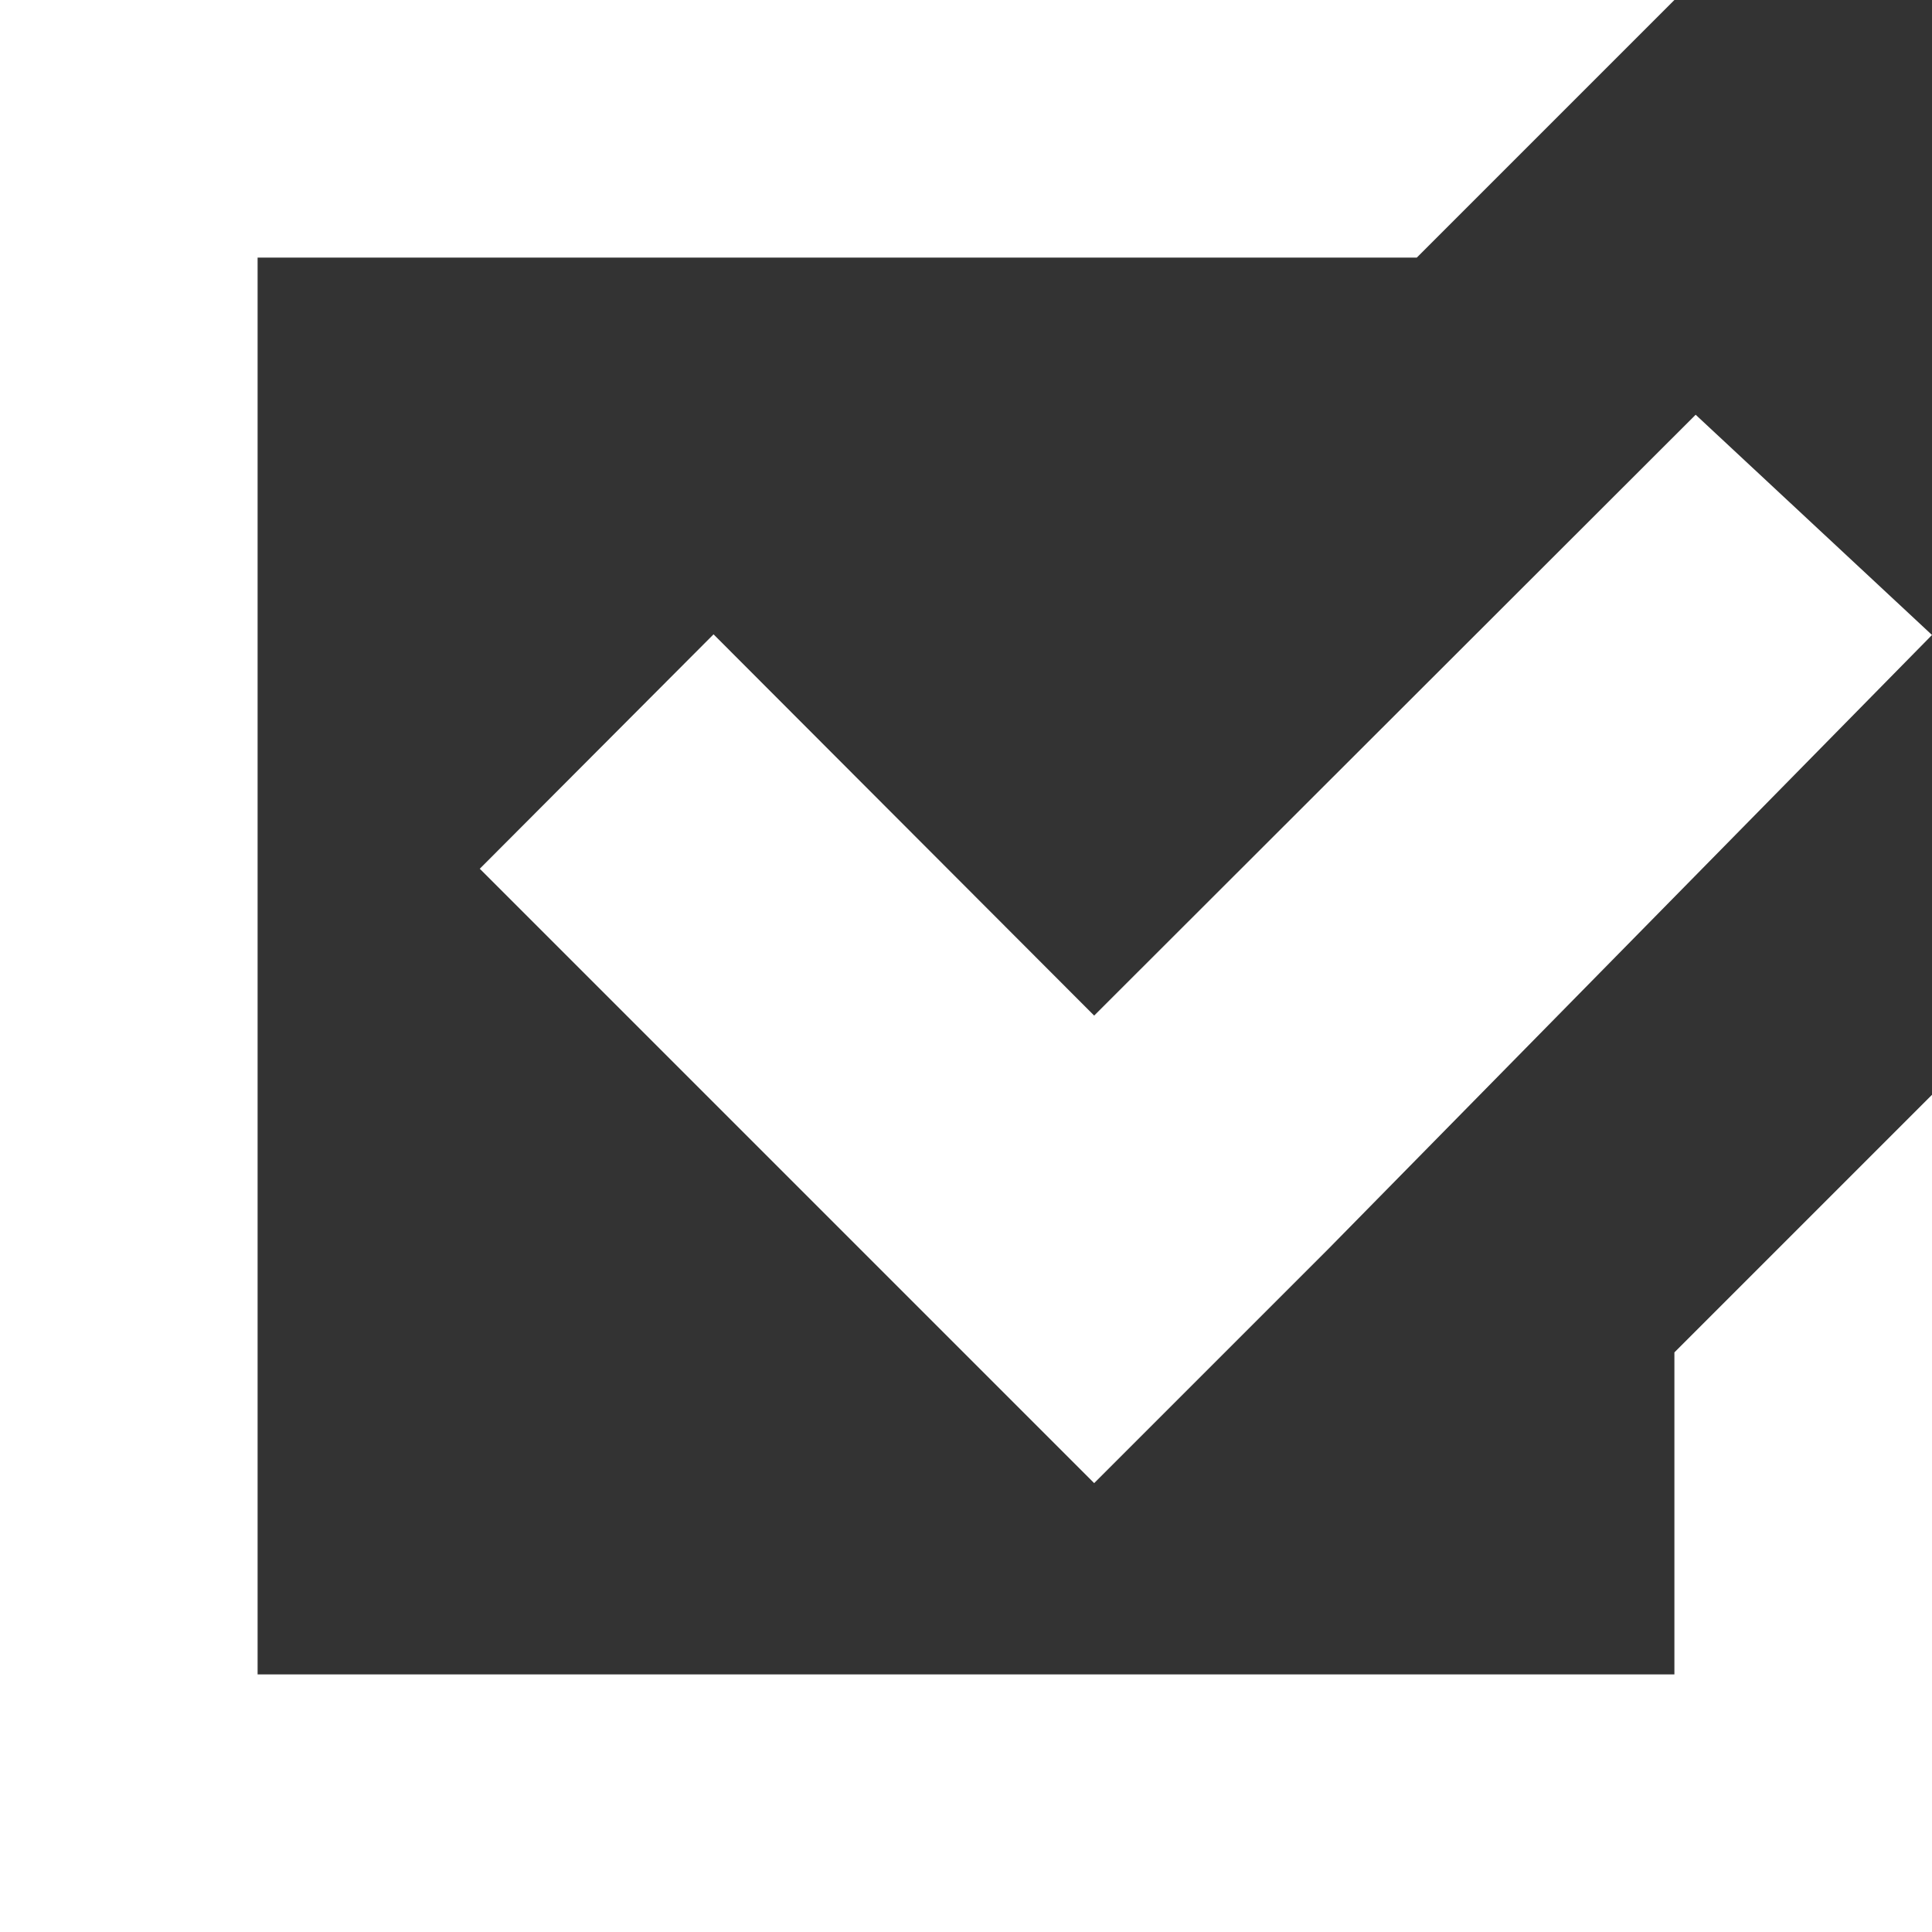
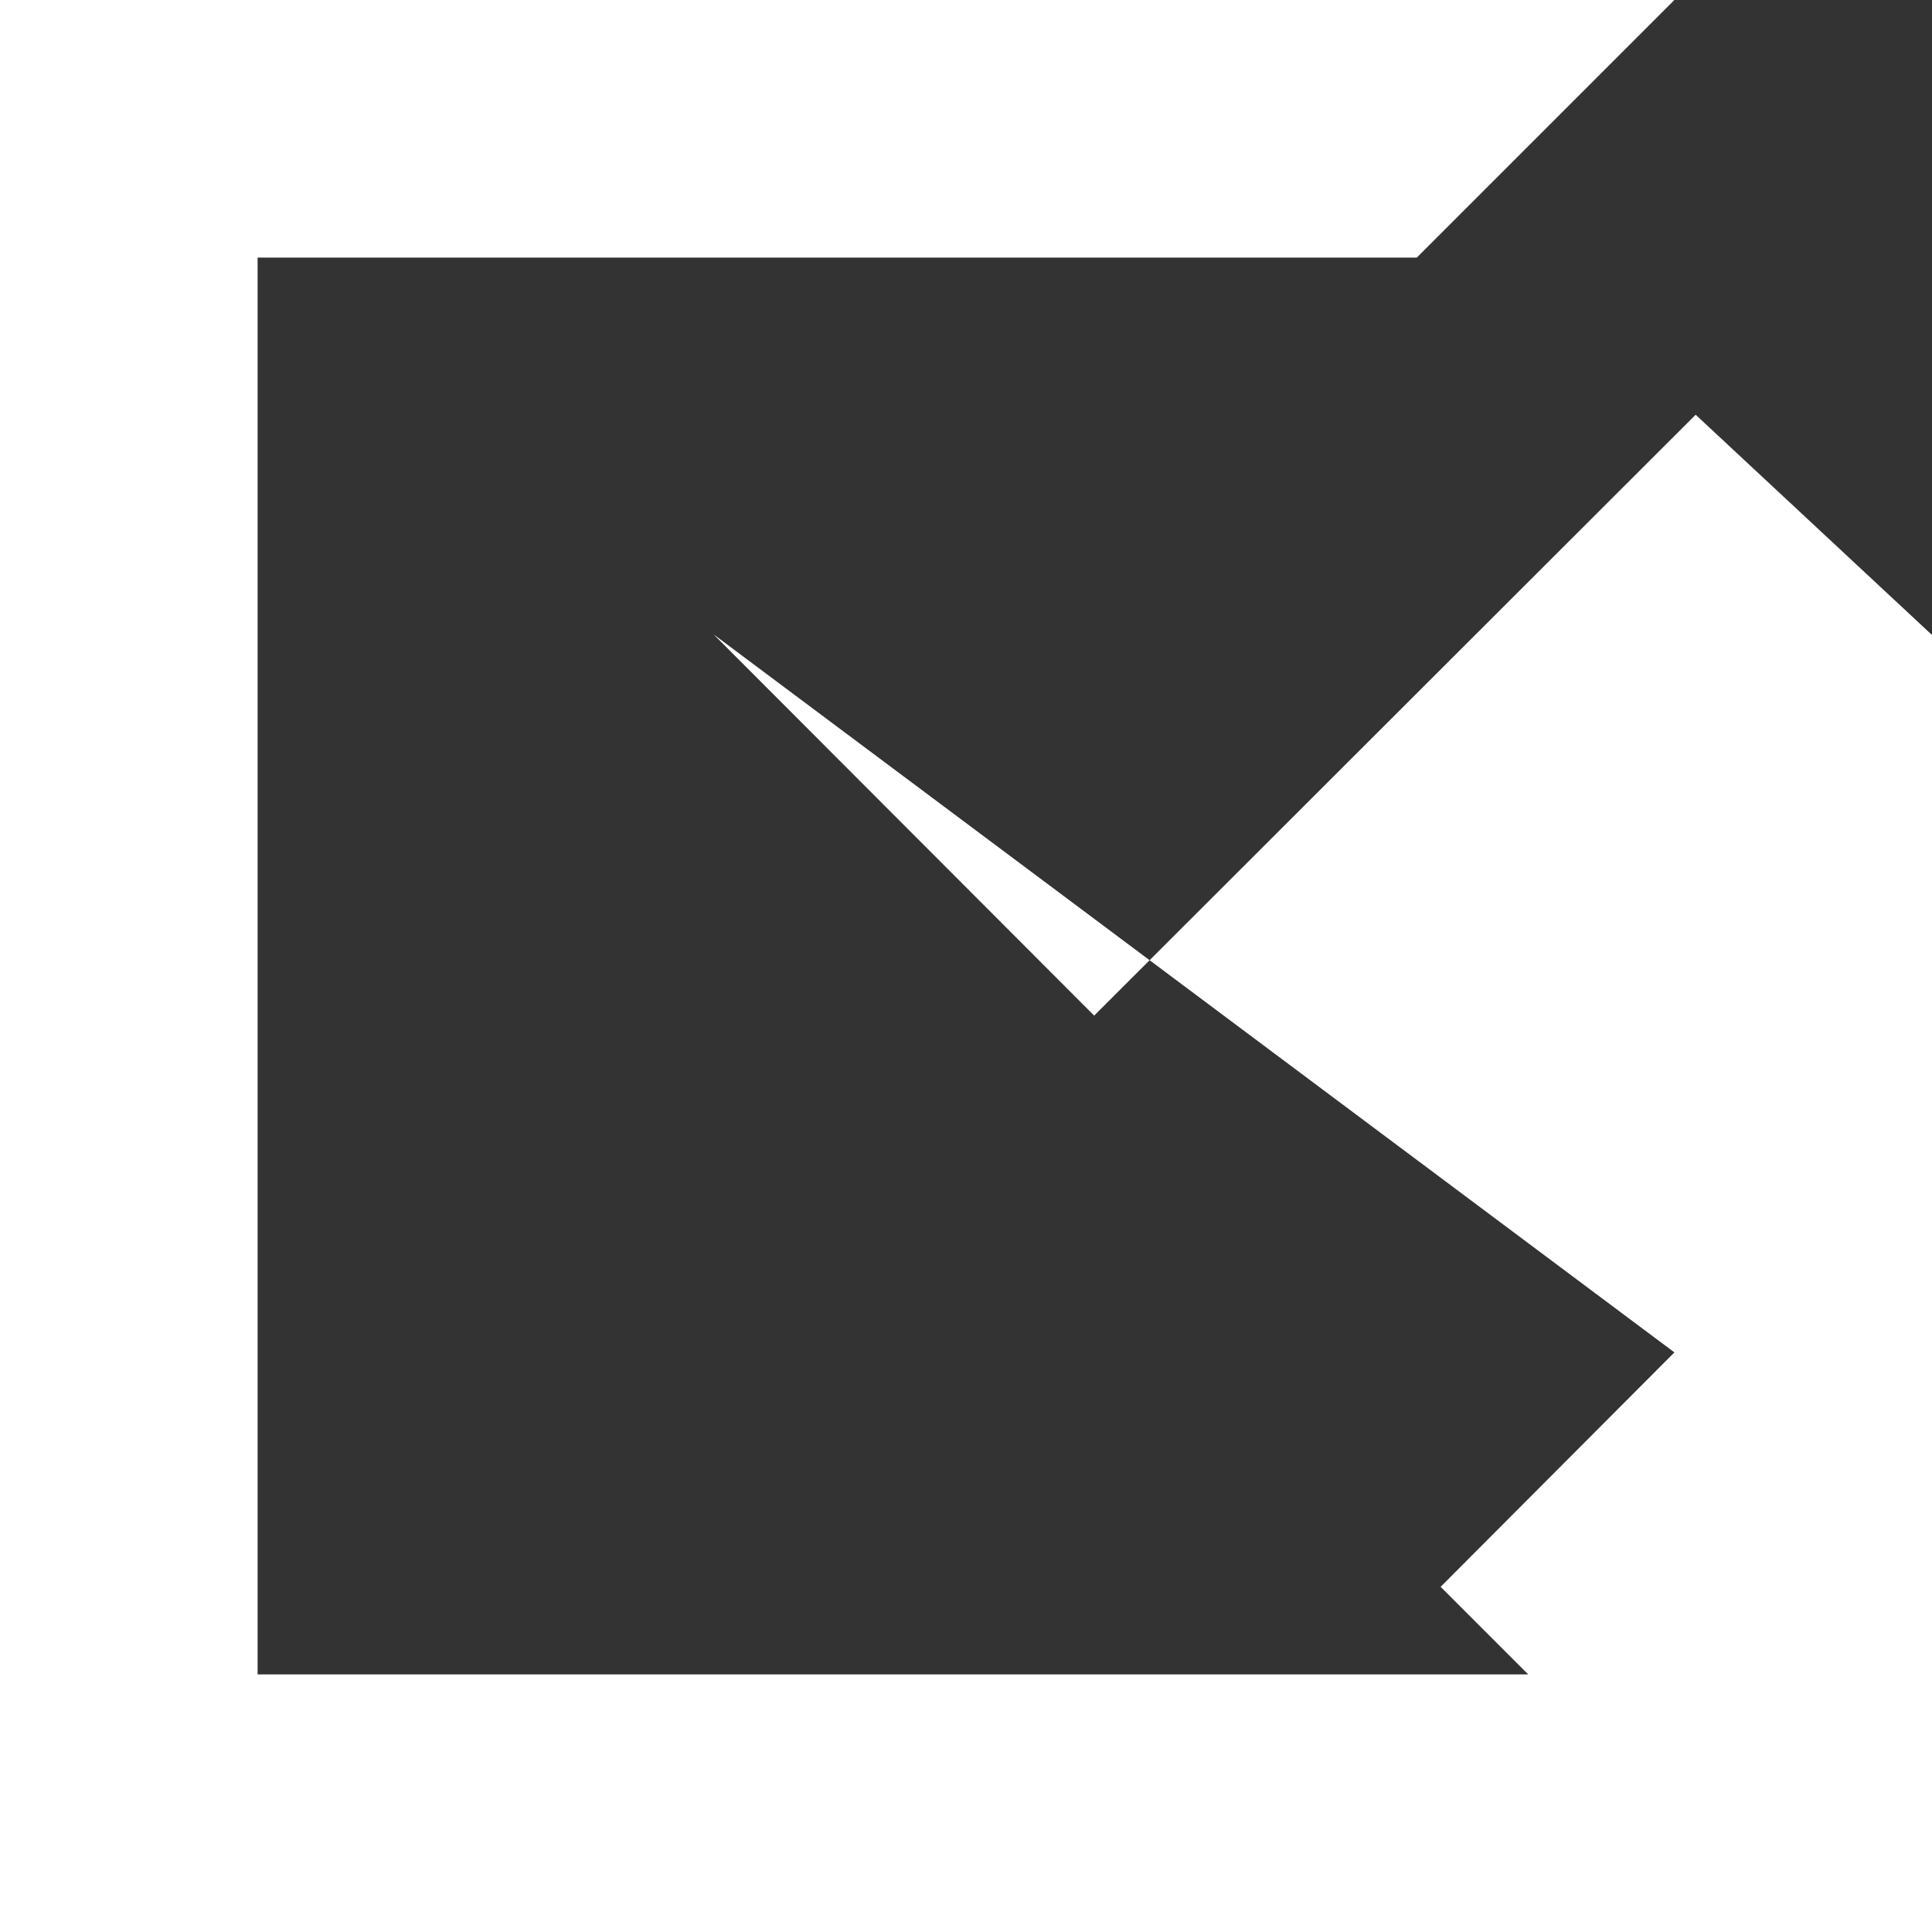
<svg xmlns="http://www.w3.org/2000/svg" viewBox="0 0 30 30">
  <rect x="0" y="0" width="30" height="30" fill="#333333" stroke="none" />
-   <path d="M26 21v5H4V4h18l4-4H0v30h30V17l-4 4zM11.08 9.85l-3.63 3.64 5.91 5.91 3.63 3.63 3.63-3.63L30 9.86l-3.67-3.42-9.34 9.33-5.91-5.92z" fill="#fff" />
+   <path d="M26 21v5H4V4h18l4-4H0v30h30V17l-4 4zl-3.63 3.64 5.91 5.91 3.63 3.63 3.63-3.63L30 9.86l-3.67-3.42-9.34 9.33-5.91-5.92z" fill="#fff" />
</svg>